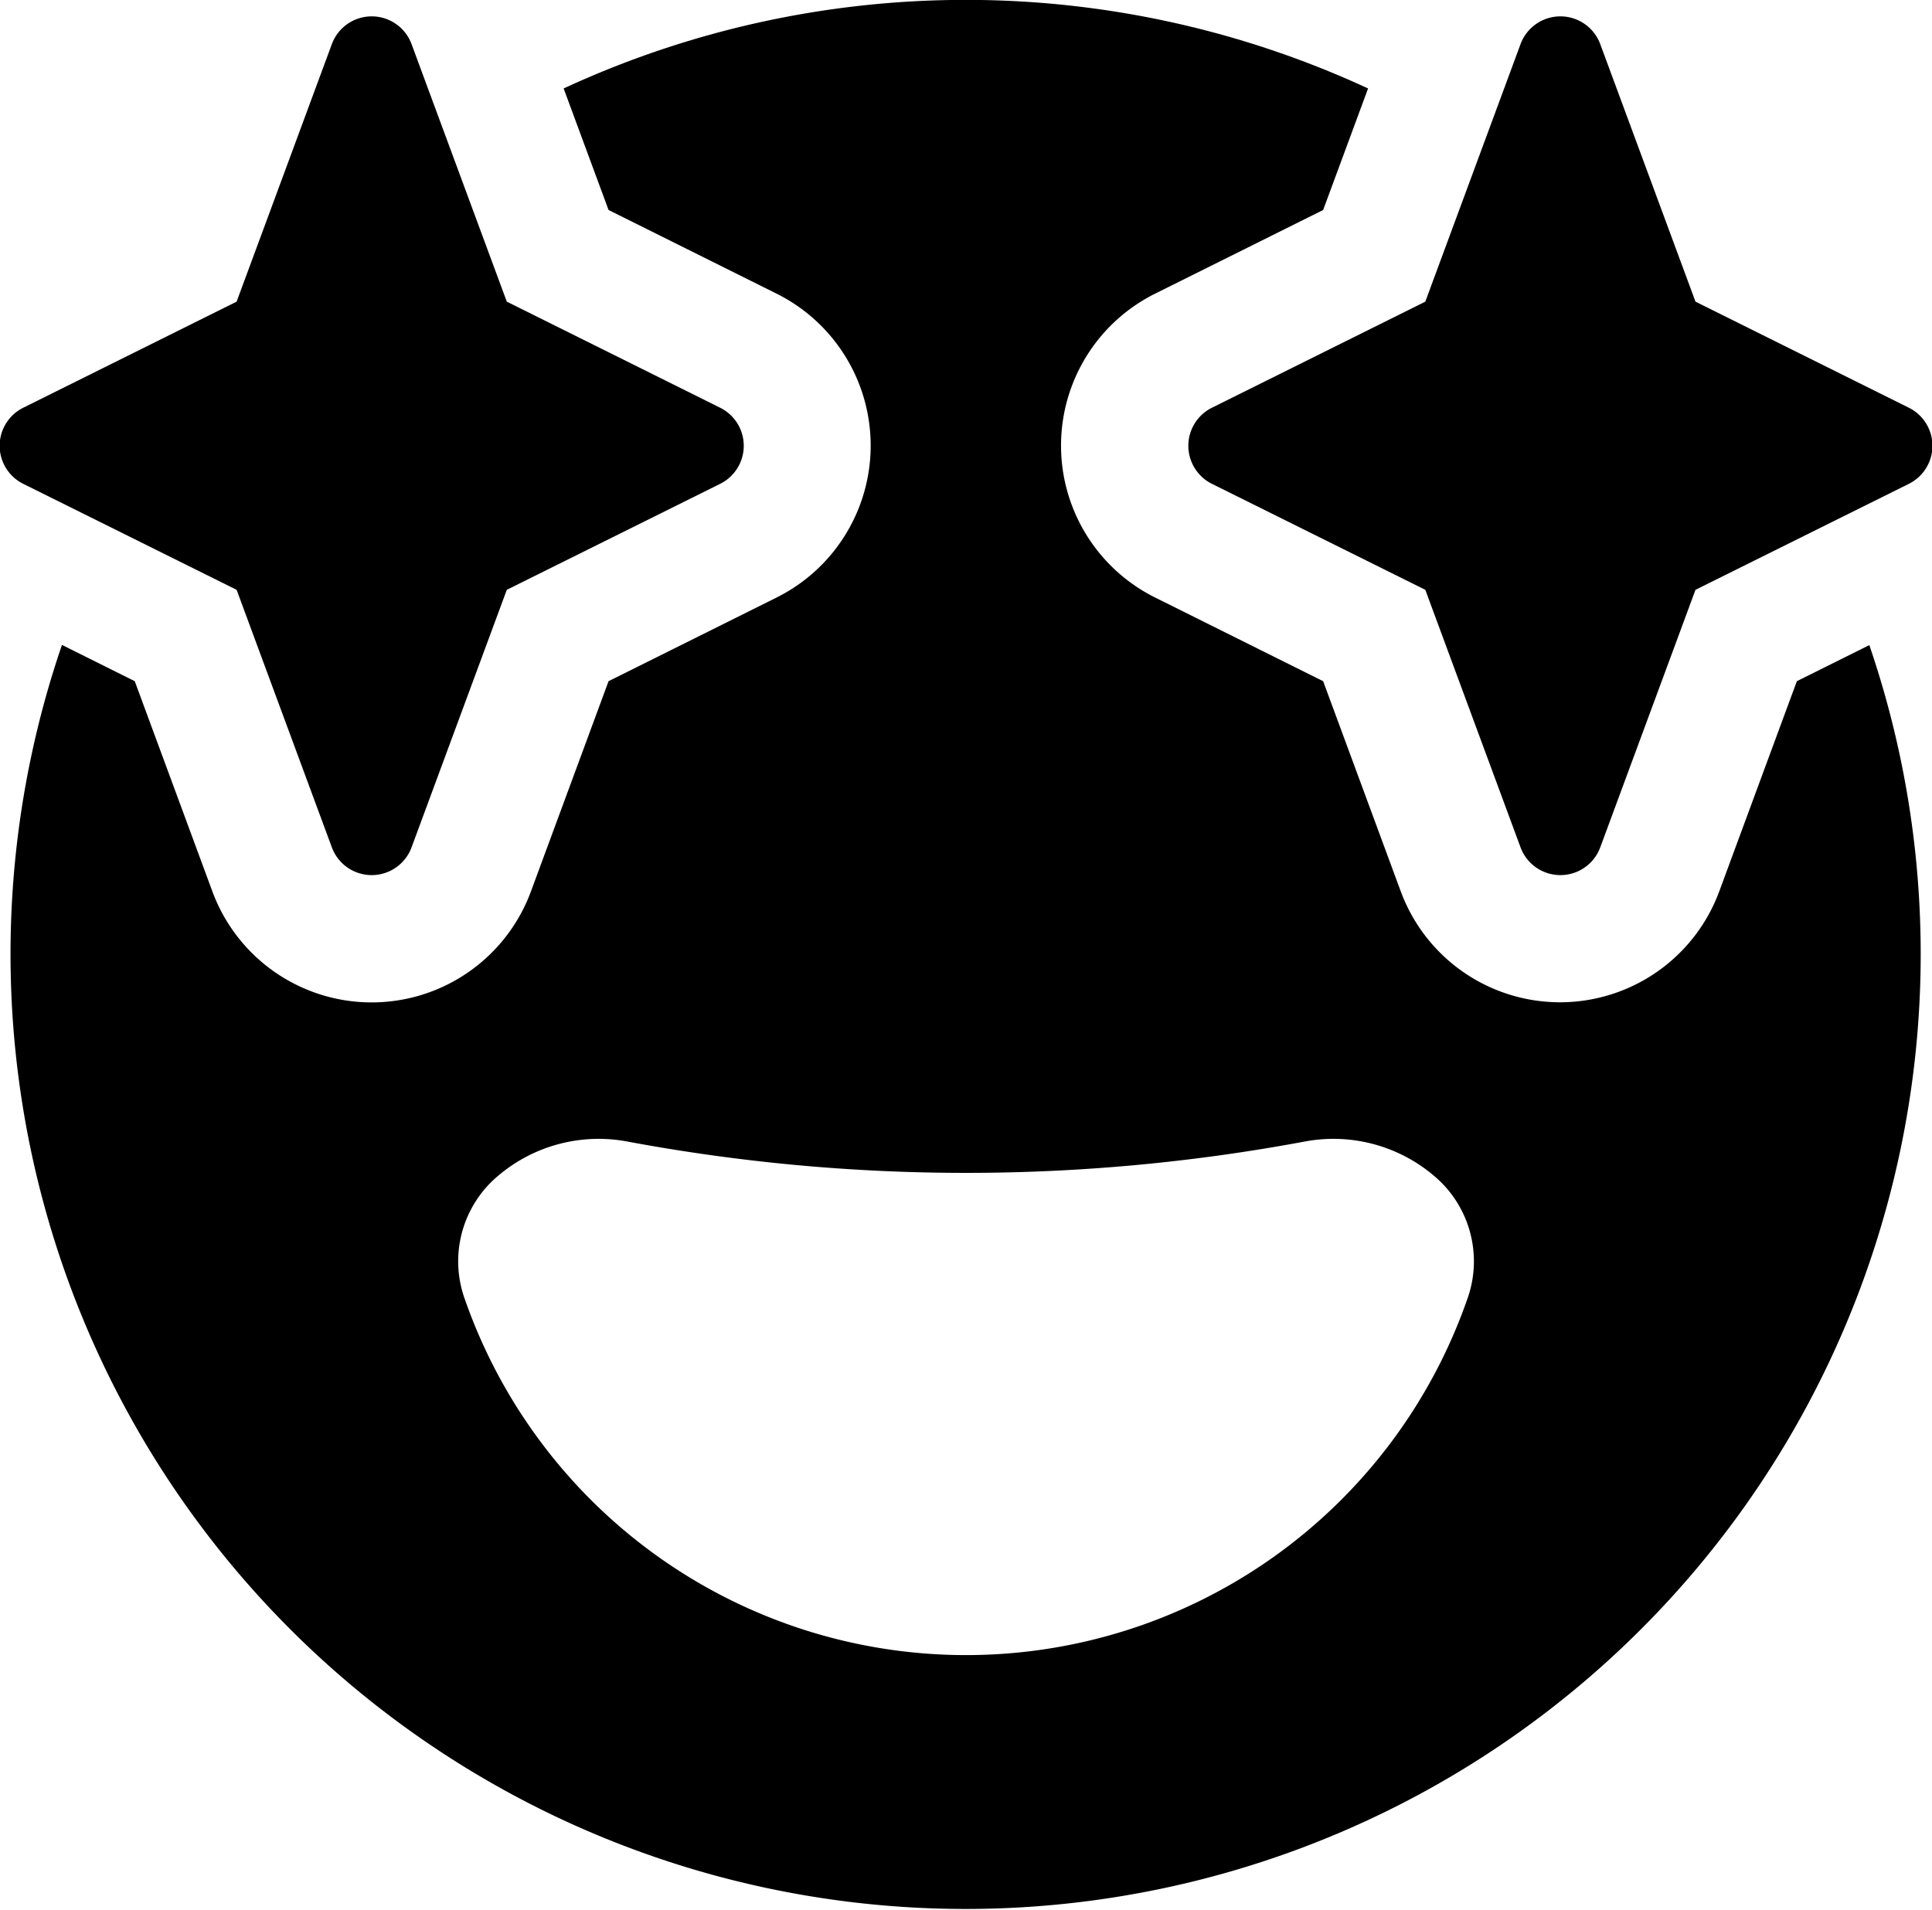
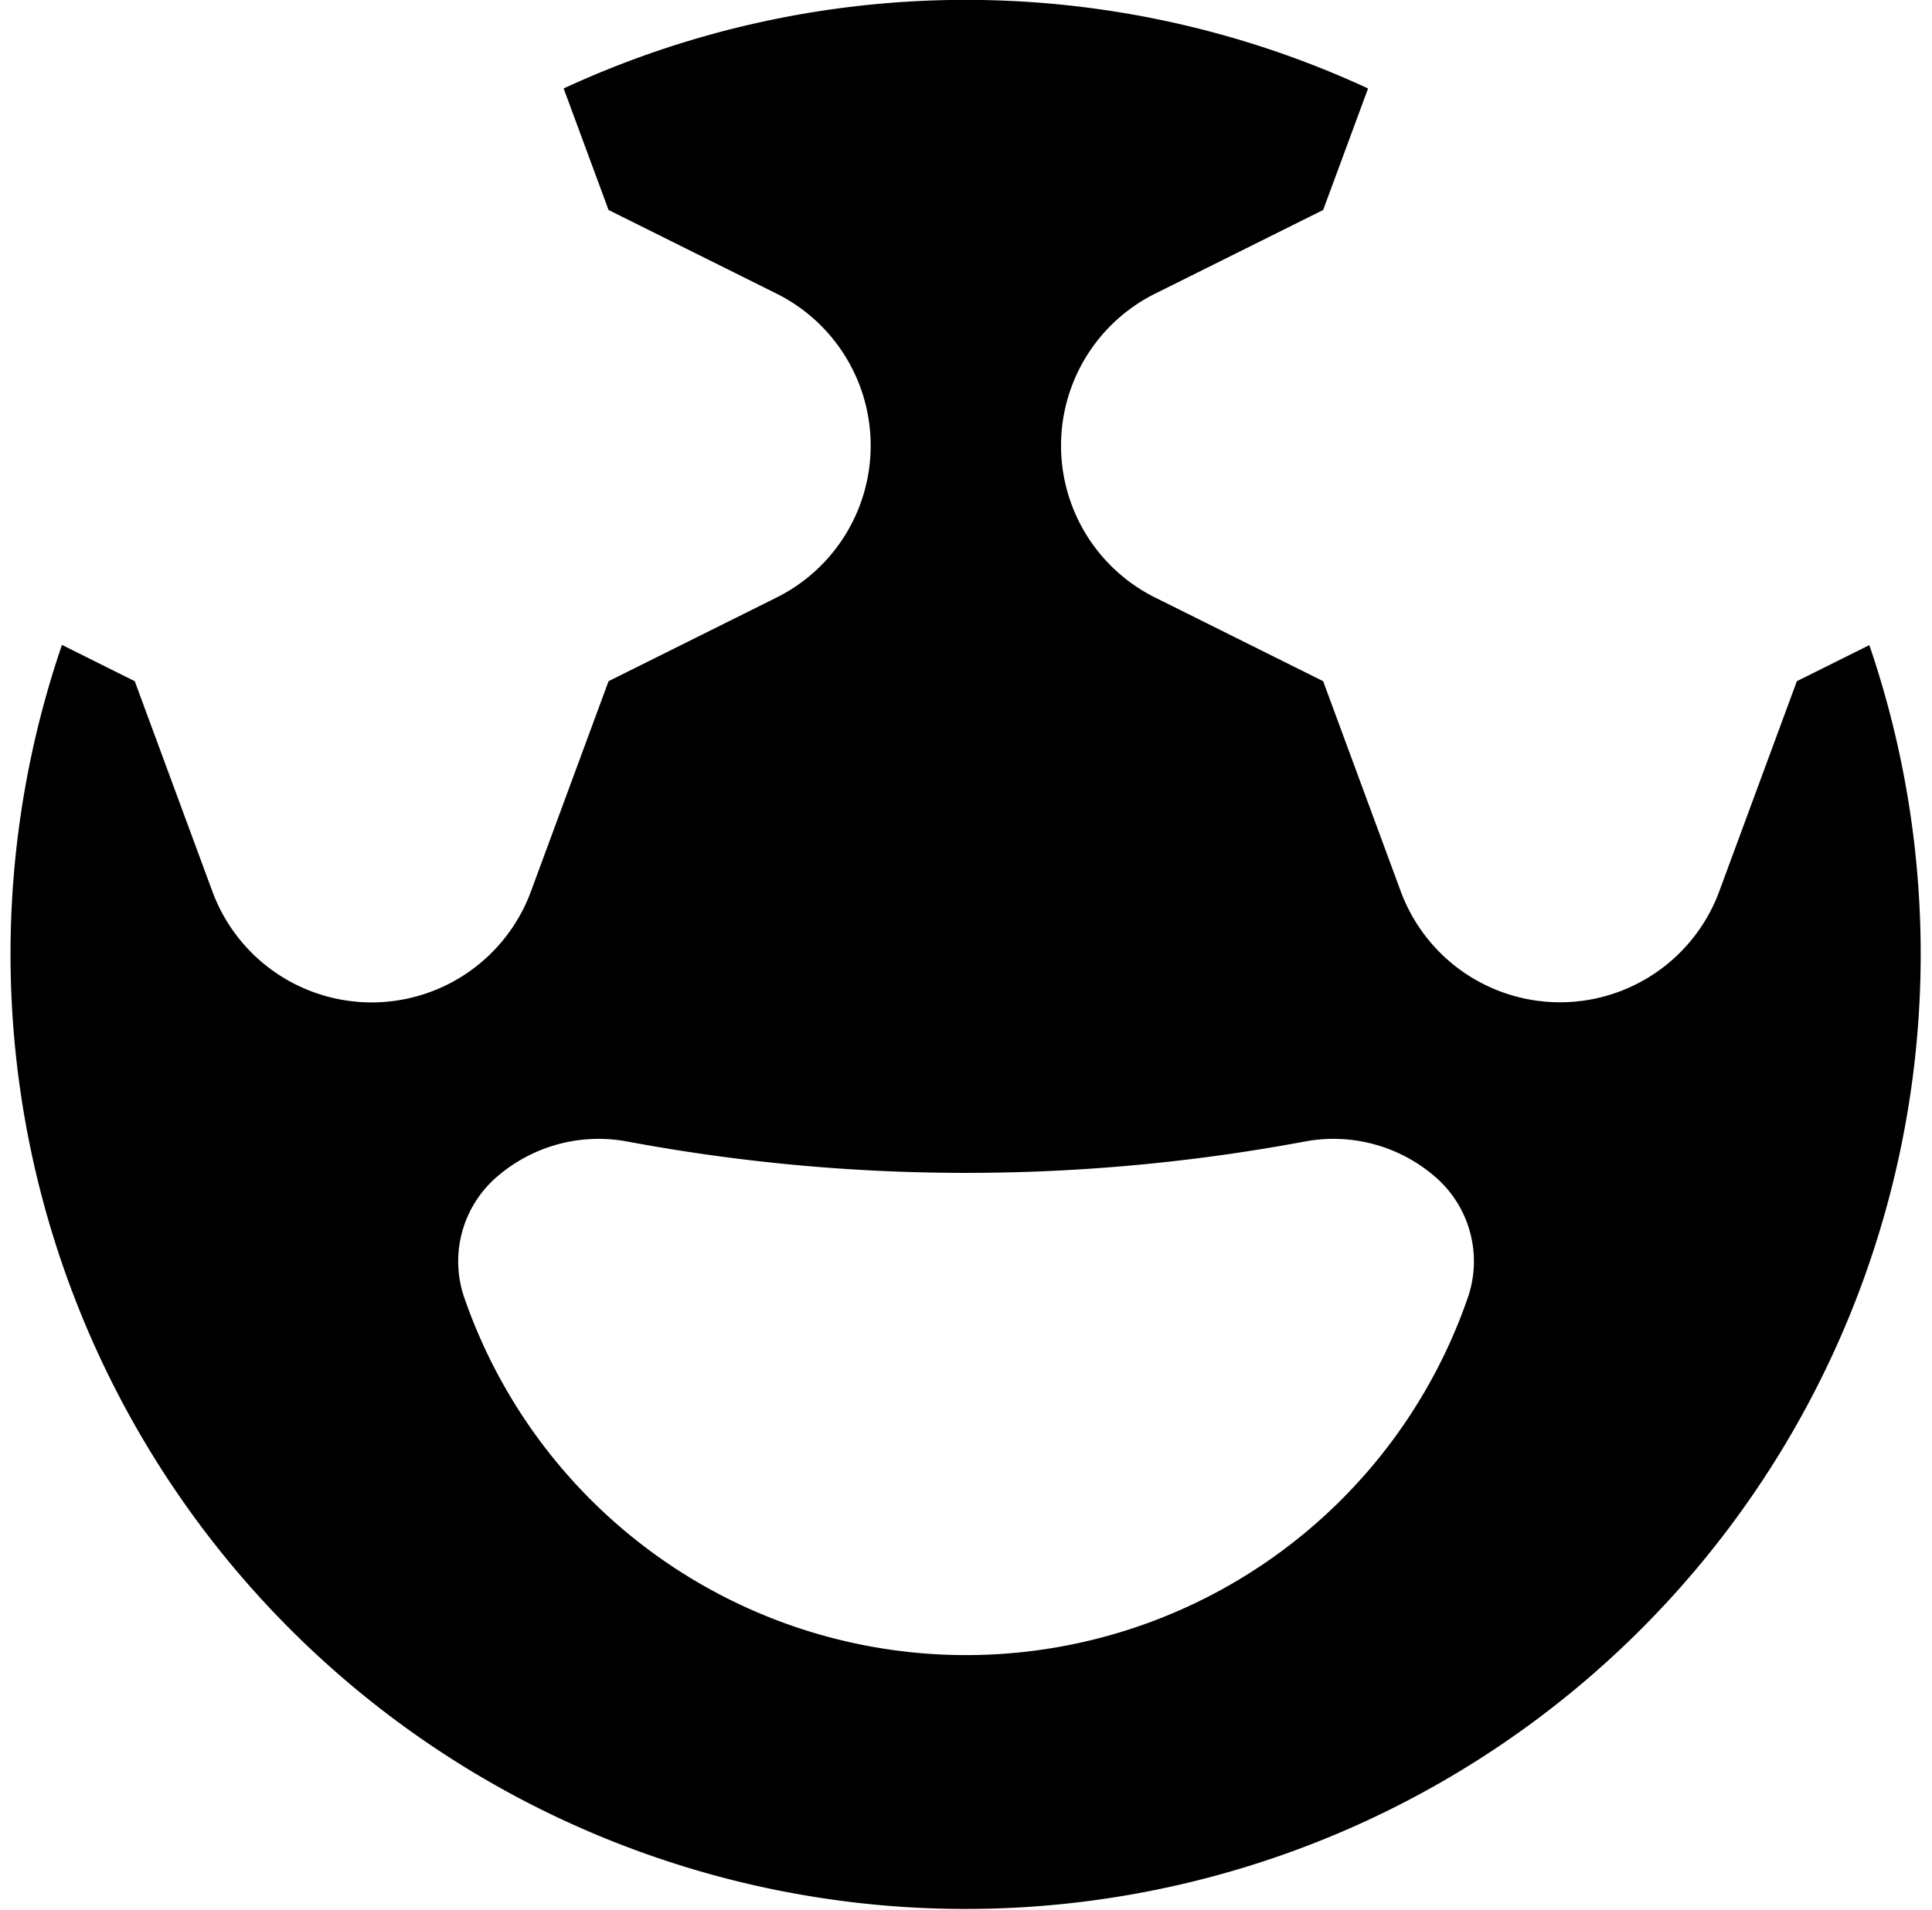
<svg xmlns="http://www.w3.org/2000/svg" width="19.915" height="19.69" viewBox="0 0 19.915 19.69">
  <g id="Group_1183" data-name="Group 1183" transform="translate(146.816 1896.751)">
    <path id="Path_2369" data-name="Path 2369" d="M798.487,1540.622a1.6,1.6,0,0,1,1.331-.353,19.019,19.019,0,0,0,6.984,0,1.6,1.6,0,0,1,1.331.353,1.15,1.15,0,0,1,.342,1.277,5.472,5.472,0,0,1-10.33,0,1.15,1.15,0,0,1,.342-1.277m-4.492-5.471.746.372.8,2.167a1.75,1.75,0,0,0,3.284,0l.8-2.167,1.731-.862a1.75,1.75,0,0,0,0-3.134l-1.731-.862-.463-1.253a9.868,9.868,0,0,1,8.292,0l-.463,1.253-1.731.862a1.75,1.75,0,0,0,0,3.134l1.731.862.8,2.167a1.75,1.75,0,0,0,3.283,0l.8-2.167.747-.372a9.845,9.845,0,1,1-18.631,0" transform="translate(-940.168 -3425.251)" fill-rule="evenodd" />
-     <path id="Path_2370" data-name="Path 2370" d="M824.63,1529.17a.438.438,0,0,1,.821,0l.982,2.656,2.2,1.094a.438.438,0,0,1,0,.784l-2.2,1.093-.982,2.656a.438.438,0,0,1-.821,0l-.982-2.656-2.2-1.093a.438.438,0,0,1,0-.784l2.2-1.094Z" transform="translate(-955.772 -3425.467)" />
-     <path id="Path_2371" data-name="Path 2371" d="M797.45,1529.17a.438.438,0,0,0-.821,0l-.982,2.656-2.2,1.094a.438.438,0,0,0,0,.784l2.2,1.093.982,2.656a.438.438,0,0,0,.821,0l.982-2.656,2.2-1.093a.438.438,0,0,0,0-.784l-2.2-1.094Z" transform="translate(-940.024 -3425.467)" />
  </g>
</svg>